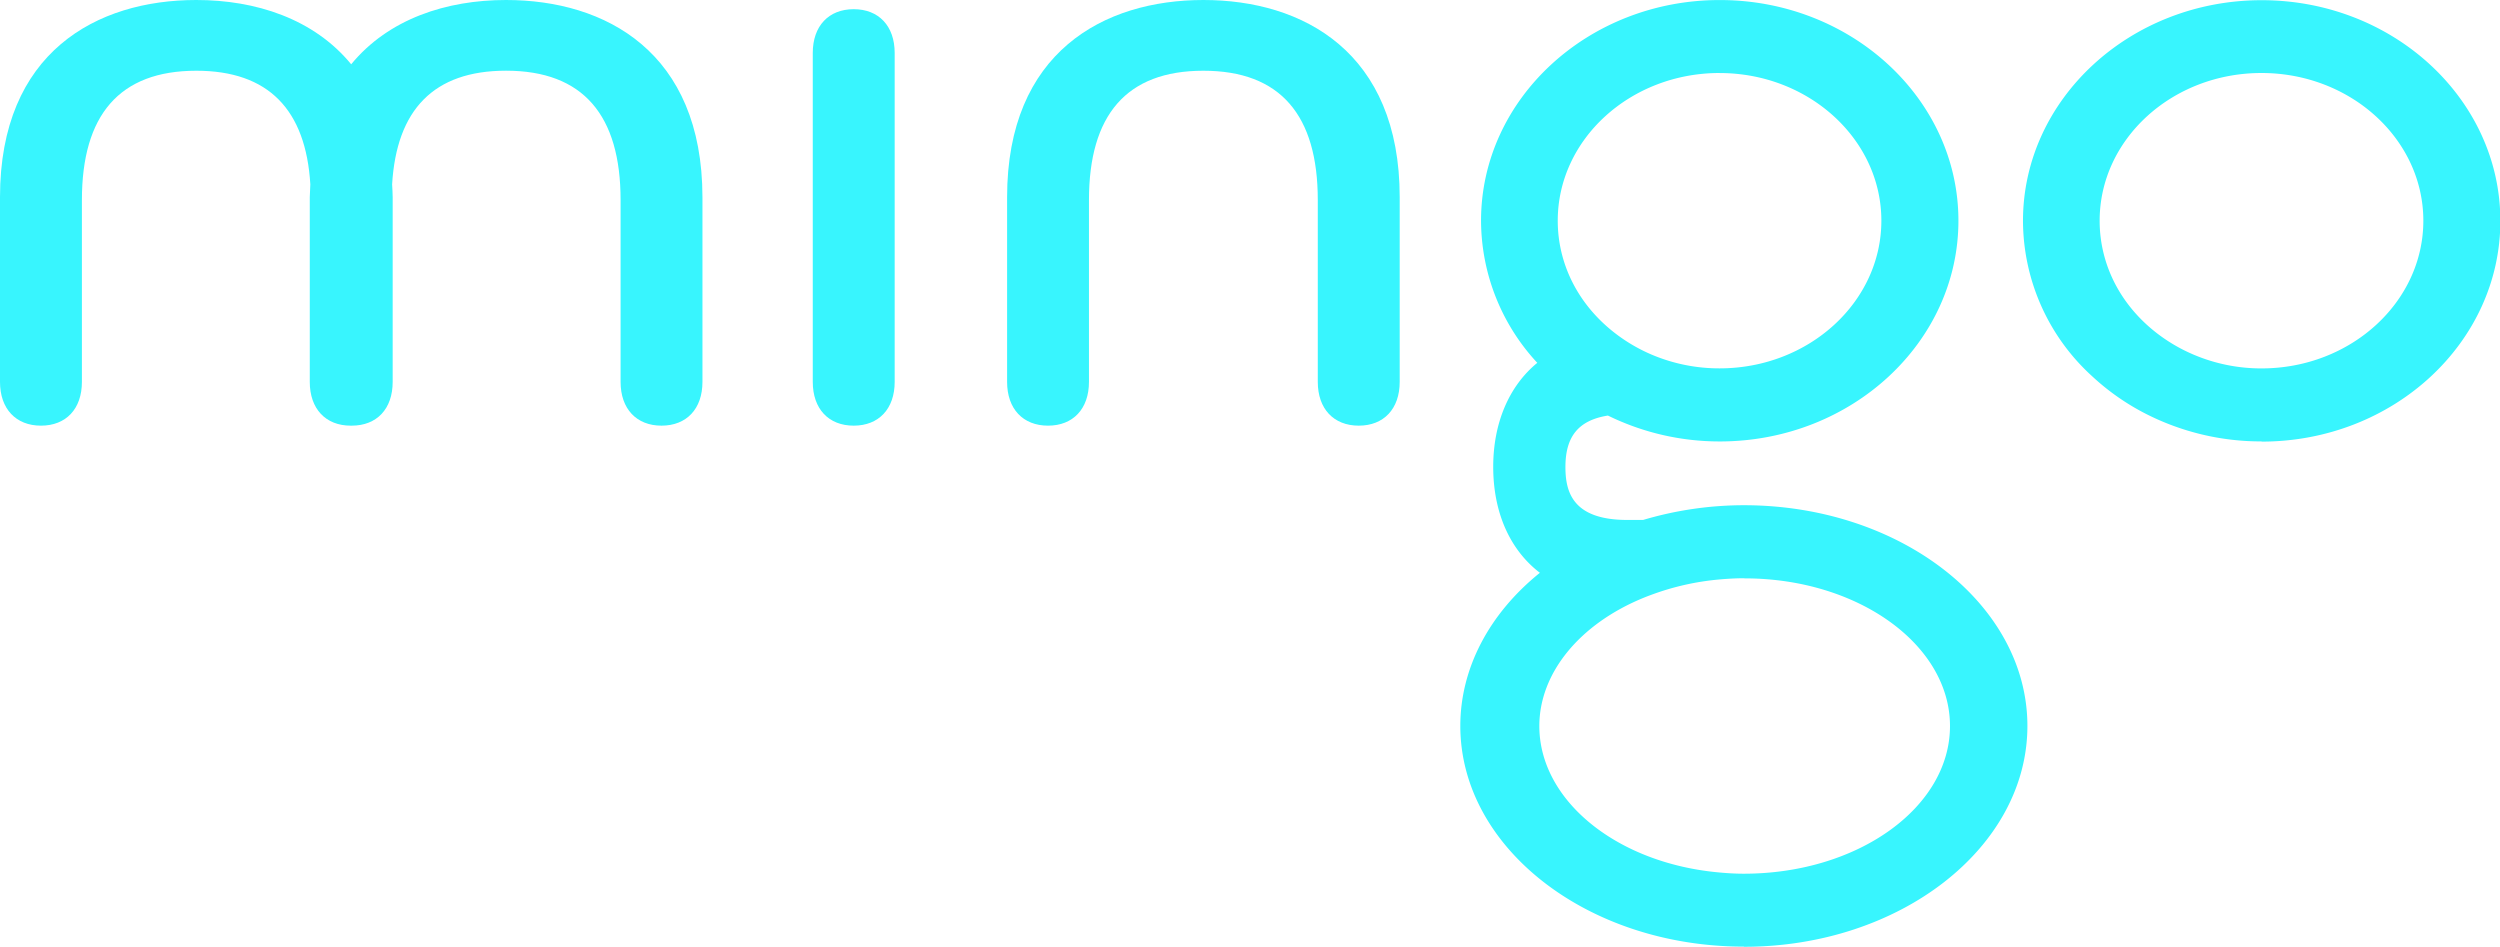
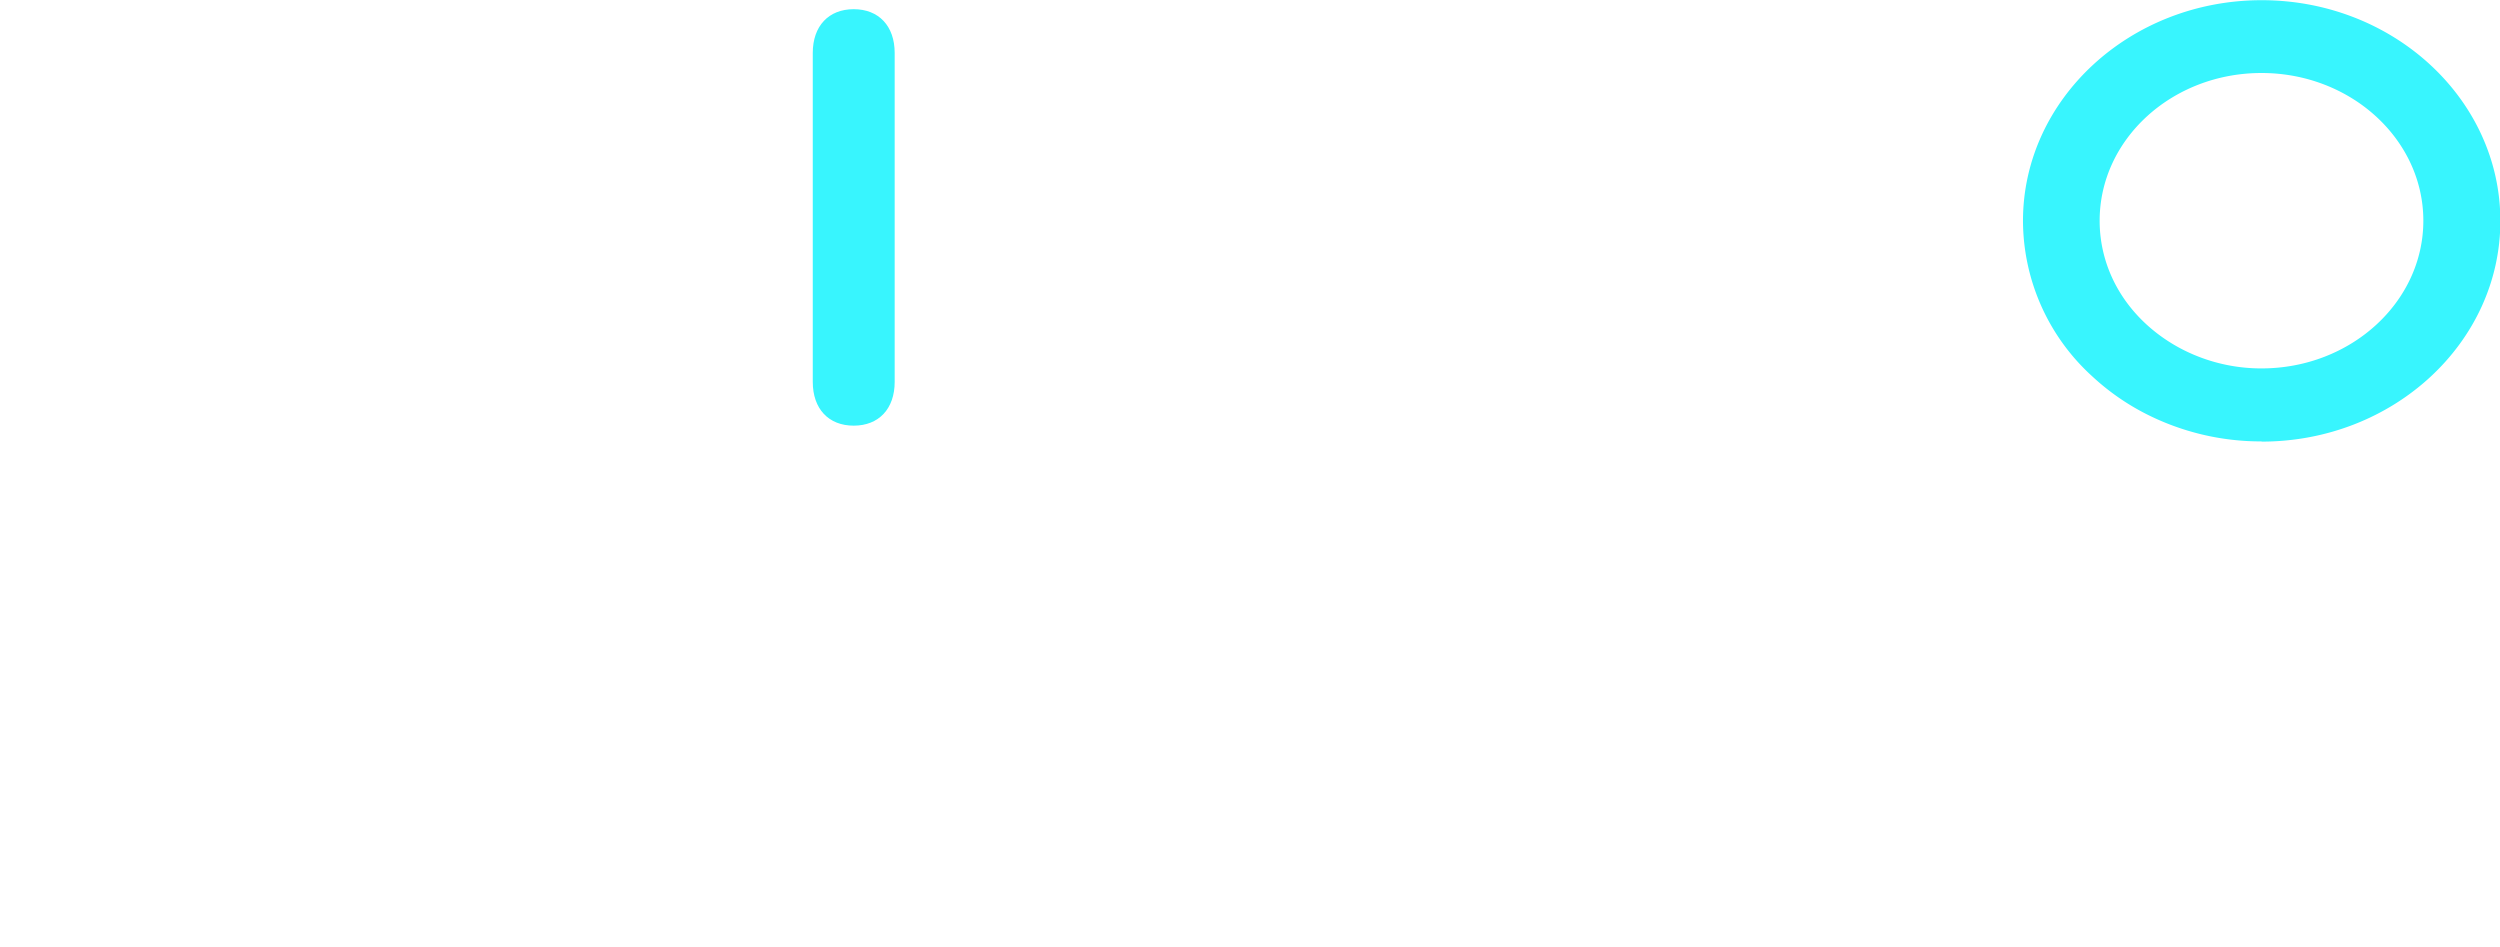
<svg xmlns="http://www.w3.org/2000/svg" viewBox="0 0 628.44 237.99">
  <defs>
    <style>.cls-1{fill:#38f5fe;}</style>
  </defs>
  <title>Asset 1</title>
  <g id="Layer_2" data-name="Layer 2">
    <g id="Layer_1-2" data-name="Layer 1">
-       <path class="cls-1" d="M351.85,96c0,6.78-4,11-10.29,11s-10.3-4.21-10.3-11V50.28c0-21.27-9.35-32.5-28.76-32.5S273.74,29,273.74,50.28V96c0,6.78-4,11-10.29,11s-10.29-4.21-10.29-11V49.58C253.16,13.09,277.48,0,302.51,0s49.34,13.09,49.34,49.58Z" />
-       <path class="cls-1" d="M127.21,0C112.3,0,97.7,4.7,88.28,16.16,78.87,4.7,64.25,0,49.34,0,24.32,0,0,13.09,0,49.58V96c0,6.78,4,11,10.3,11s10.29-4.21,10.29-11V50.28c0-21.28,9.35-32.5,28.76-32.5,18.17,0,27.53,9.84,28.66,28.56,0,1.08-.14,2.11-.14,3.24V96c0,6.78,4,11,10.29,11l.13,0,.12,0c6.32,0,10.3-4.21,10.3-11V49.58c0-1.13-.09-2.16-.14-3.24C99.68,27.62,109,17.77,127.21,17.77,146.62,17.77,156,29,156,50.28V96c0,6.78,4,11,10.29,11s10.29-4.21,10.29-11V49.58C176.55,13.09,152.23,0,127.21,0" />
      <path class="cls-1" d="M224.9,96c0,6.78-4,11-10.3,11s-10.29-4.21-10.29-11V13.31c0-6.78,4-11,10.29-11s10.3,4.21,10.3,11Z" />
      <path class="cls-1" d="M568.48,18.35C546,18.35,527.8,35,527.8,55.48c0,11.71,5.91,22.51,16.22,29.61a41.91,41.91,0,0,0,7.38,4.05,43.41,43.41,0,0,0,17.09,3.47c22.43,0,40.68-16.66,40.68-37.13s-18.25-37.13-40.68-37.13m0,92.61a63.68,63.68,0,0,1-29.2-7,59.61,59.61,0,0,1-13.33-9.34,53,53,0,0,1-17.43-39.09c0-30.58,26.9-55.48,60-55.48s60,24.89,60,55.48-26.9,55.48-60,55.48" />
-       <path class="cls-1" d="M432.26,18.35c-22.43,0-40.68,16.65-40.68,37.12,0,11.7,5.9,22.49,16.21,29.6a41.77,41.77,0,0,0,7.39,4.07,43.44,43.44,0,0,0,17.07,3.46c22.43,0,40.68-16.65,40.68-37.12s-18.25-37.12-40.68-37.12m6.11,127c-1.85,0-3.84.1-6.11.3A65.75,65.75,0,0,0,415,149.56c-.58.21-1.15.43-1.71.66-16.24,6.6-26.34,19-26.34,32.29,0,18.68,19.46,34.51,45.26,36.81,2.28.21,4.27.31,6.12.31,28.7,0,51.85-16.65,51.85-37.12s-23.16-37.12-51.61-37.12Zm0,92.6c-39.3,0-71.27-24.89-71.27-55.48,0-14.42,7.21-28.19,20-38.49-7.53-5.76-11.73-15.16-11.73-26.63,0-11.07,4-20.35,11.08-26.15A52.71,52.71,0,0,1,372.3,55.48c0-30.59,26.9-55.47,60-55.47s60,24.88,60,55.47-26.9,55.49-60,55.49a63.77,63.77,0,0,1-28.11-6.51c-7.37,1.19-10.68,5.21-10.68,12.94,0,6.19,1.76,13.3,15.53,13.3h4A89.2,89.2,0,0,1,438.37,127c39.3,0,71.27,24.89,71.27,55.48S477.67,238,438.37,238" />
    </g>
  </g>
</svg>